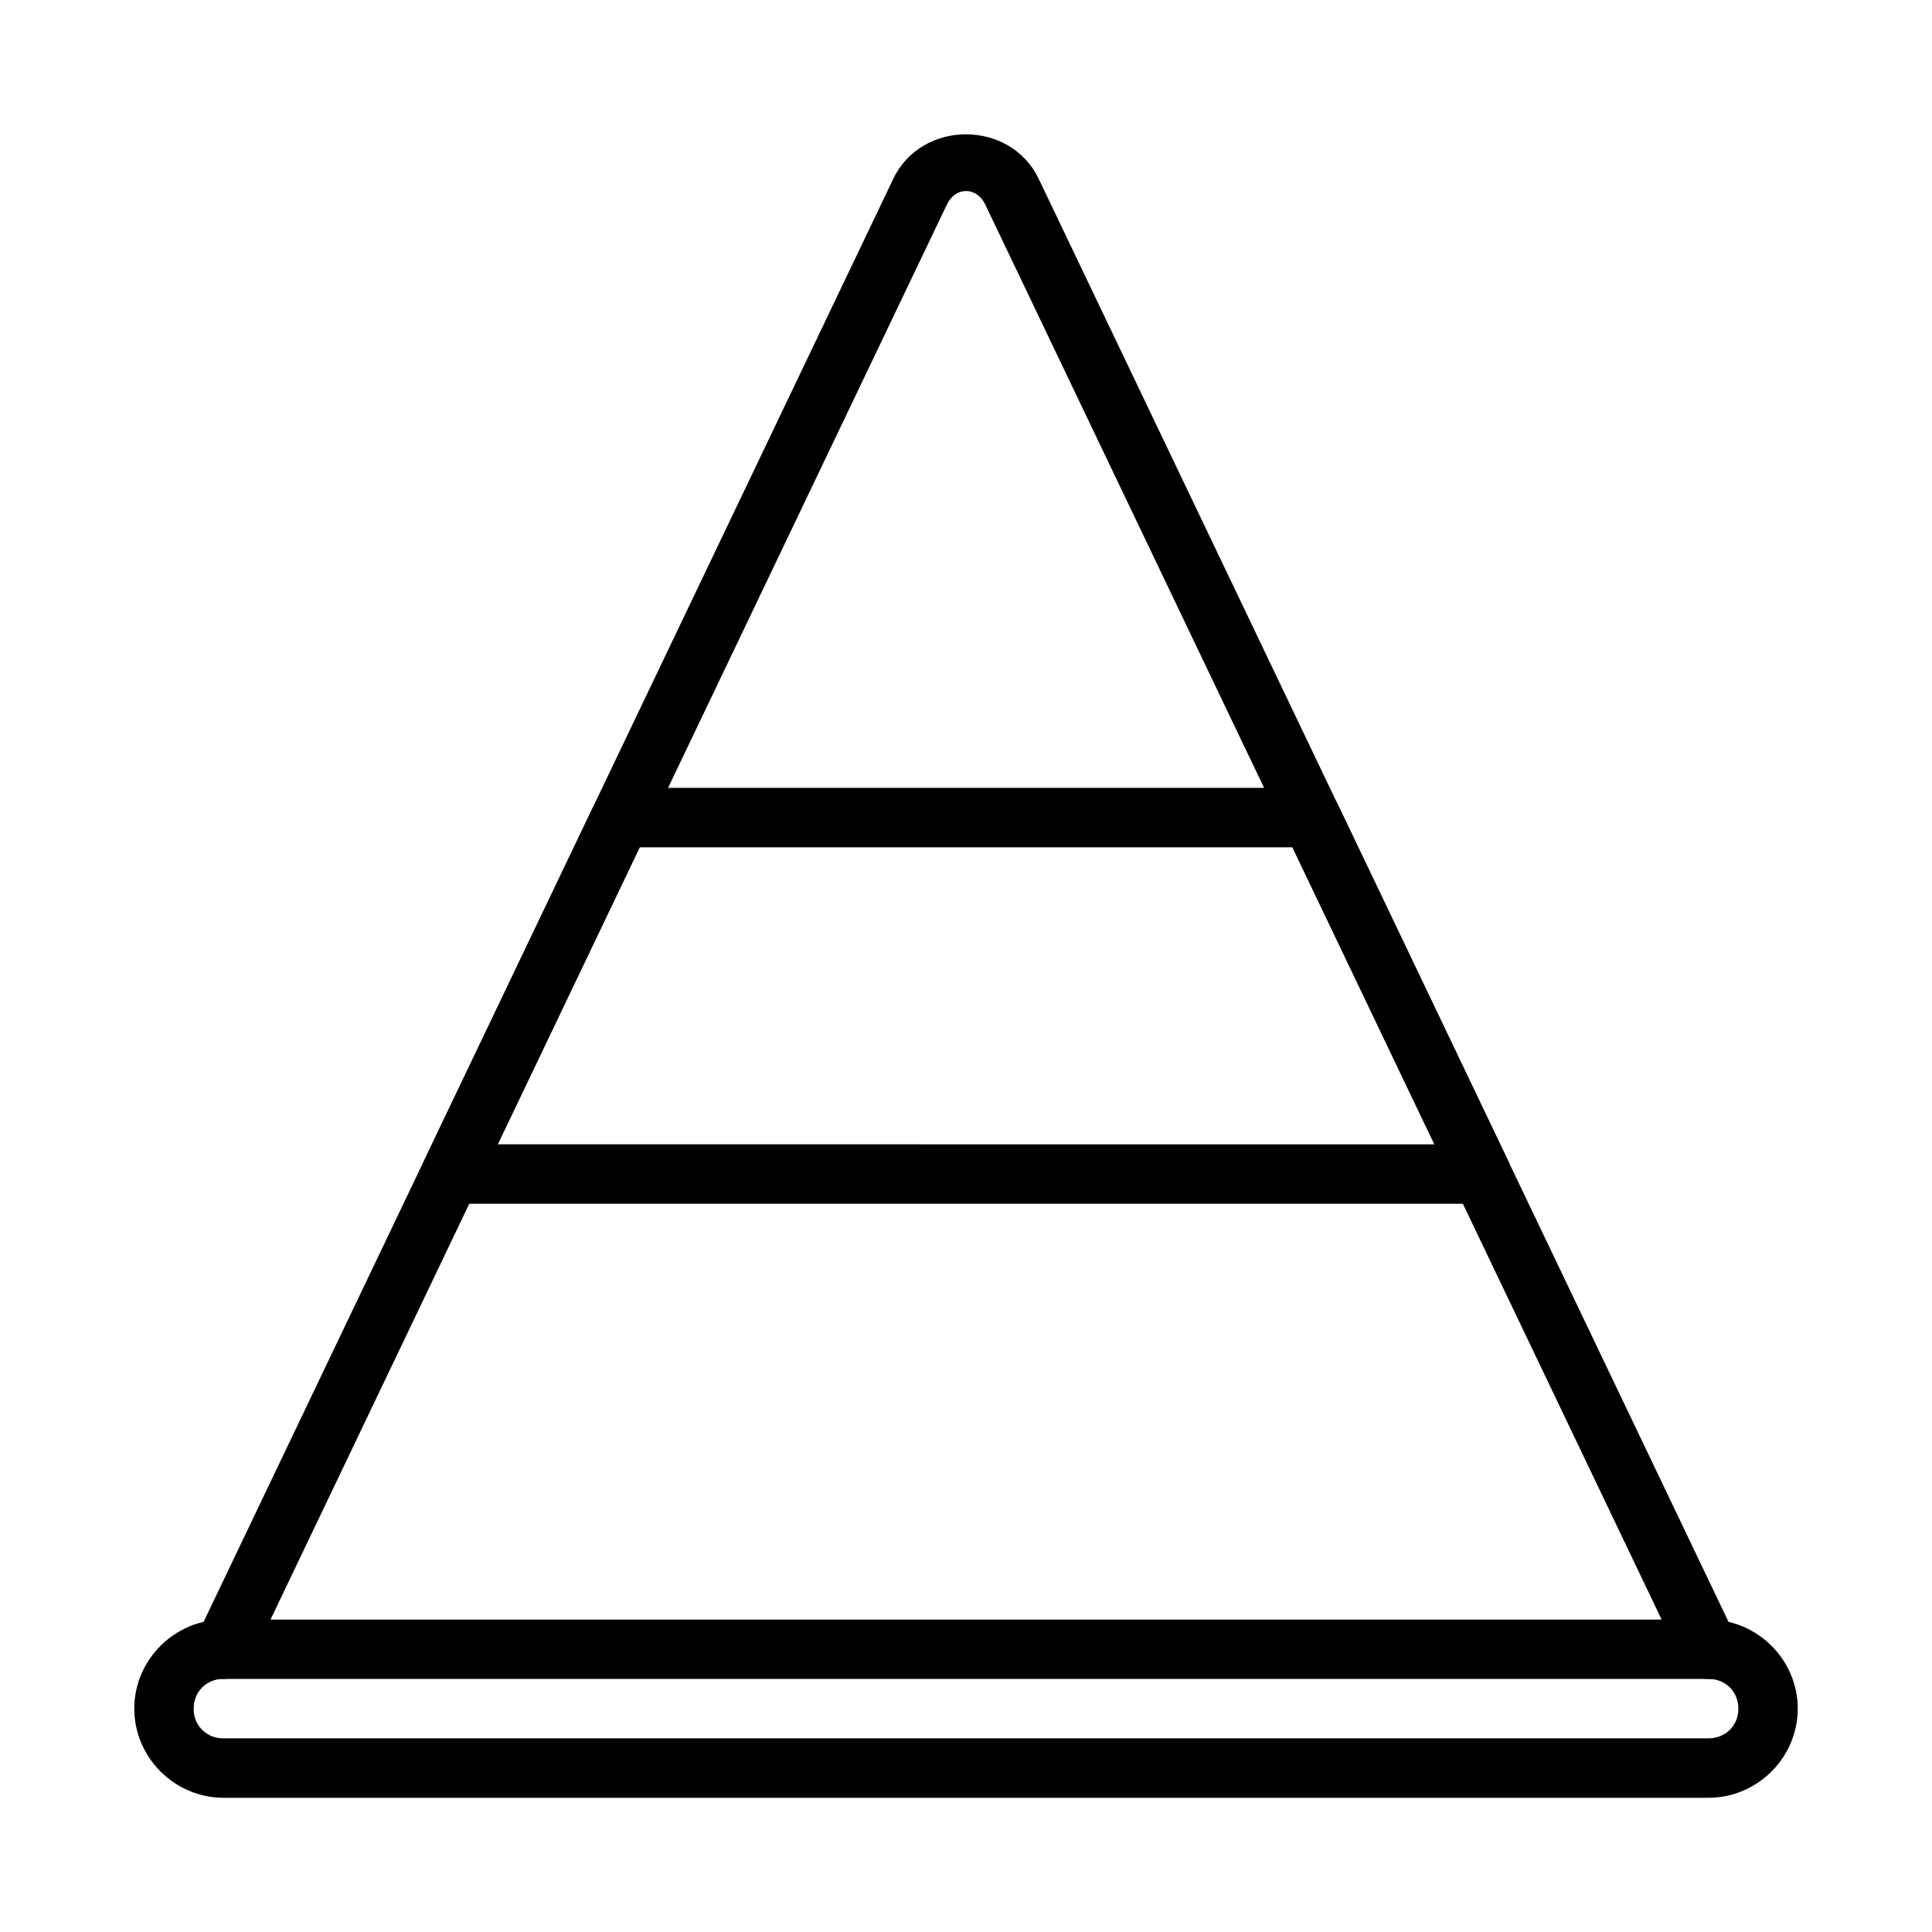
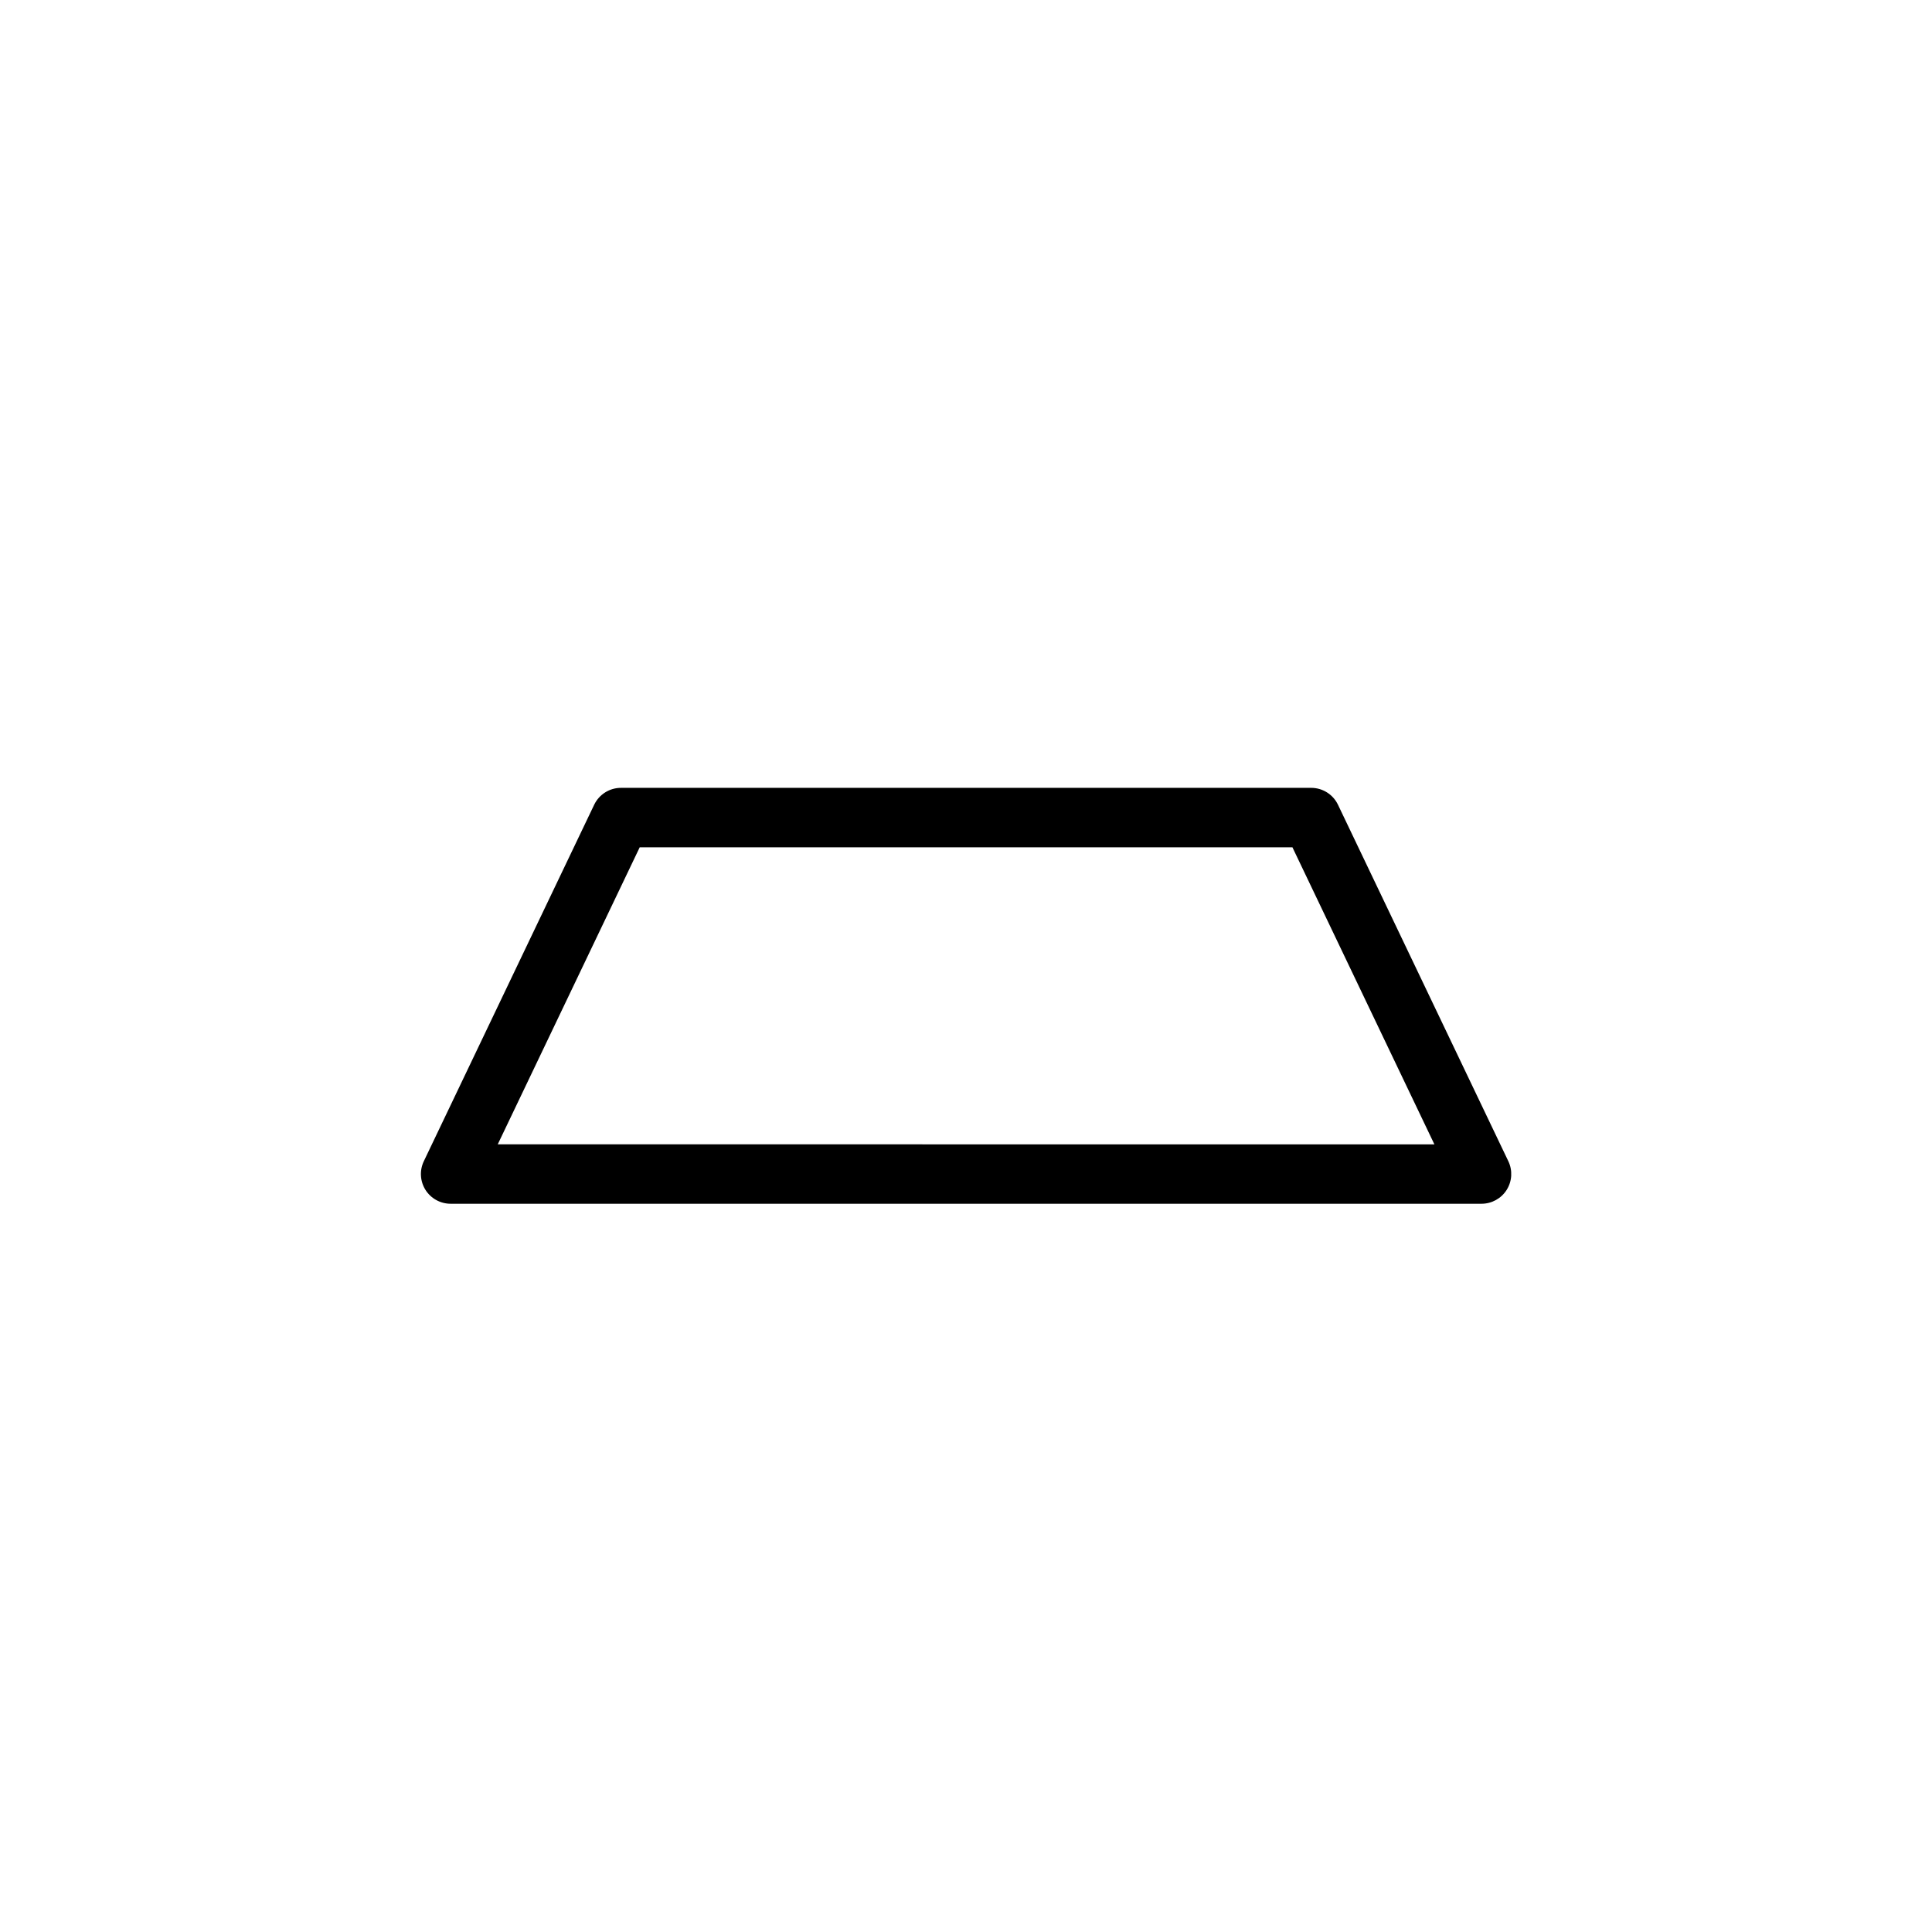
<svg xmlns="http://www.w3.org/2000/svg" fill="#000000" width="800px" height="800px" version="1.1" viewBox="144 144 512 512">
  <g fill-rule="evenodd">
-     <path d="m203.21 573.21c-12.941 0-23.625 10.652-23.625 23.594 0 12.941 10.68 23.625 23.625 23.625h393.59c12.941 0 23.625-10.68 23.625-23.625 0-12.941-10.68-23.594-23.625-23.594zm0 15.723h393.59c4.492 0 7.883 3.379 7.883 7.883 0 4.477-3.391 7.856-7.883 7.856l-393.59 0.004c-2.106 0.051-4.137-0.758-5.629-2.246-1.488-1.488-2.305-3.519-2.254-5.625 0-4.492 3.391-7.883 7.883-7.883z" />
-     <path d="m400.01 179.59c-7.75 0-15.516 3.926-19.266 11.766l-184.64 386.33c-1.859 3.926-0.199 8.613 3.719 10.488 3.922 1.859 8.613 0.195 10.488-3.719l184.65-386.3c2.246-4.715 7.856-4.715 10.117 0l184.65 386.3h-0.004c1.875 3.914 6.566 5.578 10.488 3.719 3.918-1.875 5.578-6.562 3.719-10.488l-184.68-386.33c-3.766-7.84-11.5-11.754-19.234-11.754z" />
    <path d="m308.57 352.79c-3.031-0.004-5.797 1.738-7.106 4.473l-45.148 94.473c-1.168 2.438-1 5.305 0.438 7.594 1.441 2.285 3.957 3.676 6.66 3.676h273.21-0.004c2.707 0 5.223-1.387 6.664-3.672 1.441-2.289 1.609-5.156 0.441-7.598l-45.148-94.473c-1.309-2.734-4.074-4.477-7.109-4.473zm4.965 15.746h172.97l37.625 78.727-248.22-0.004z" />
  </g>
</svg>